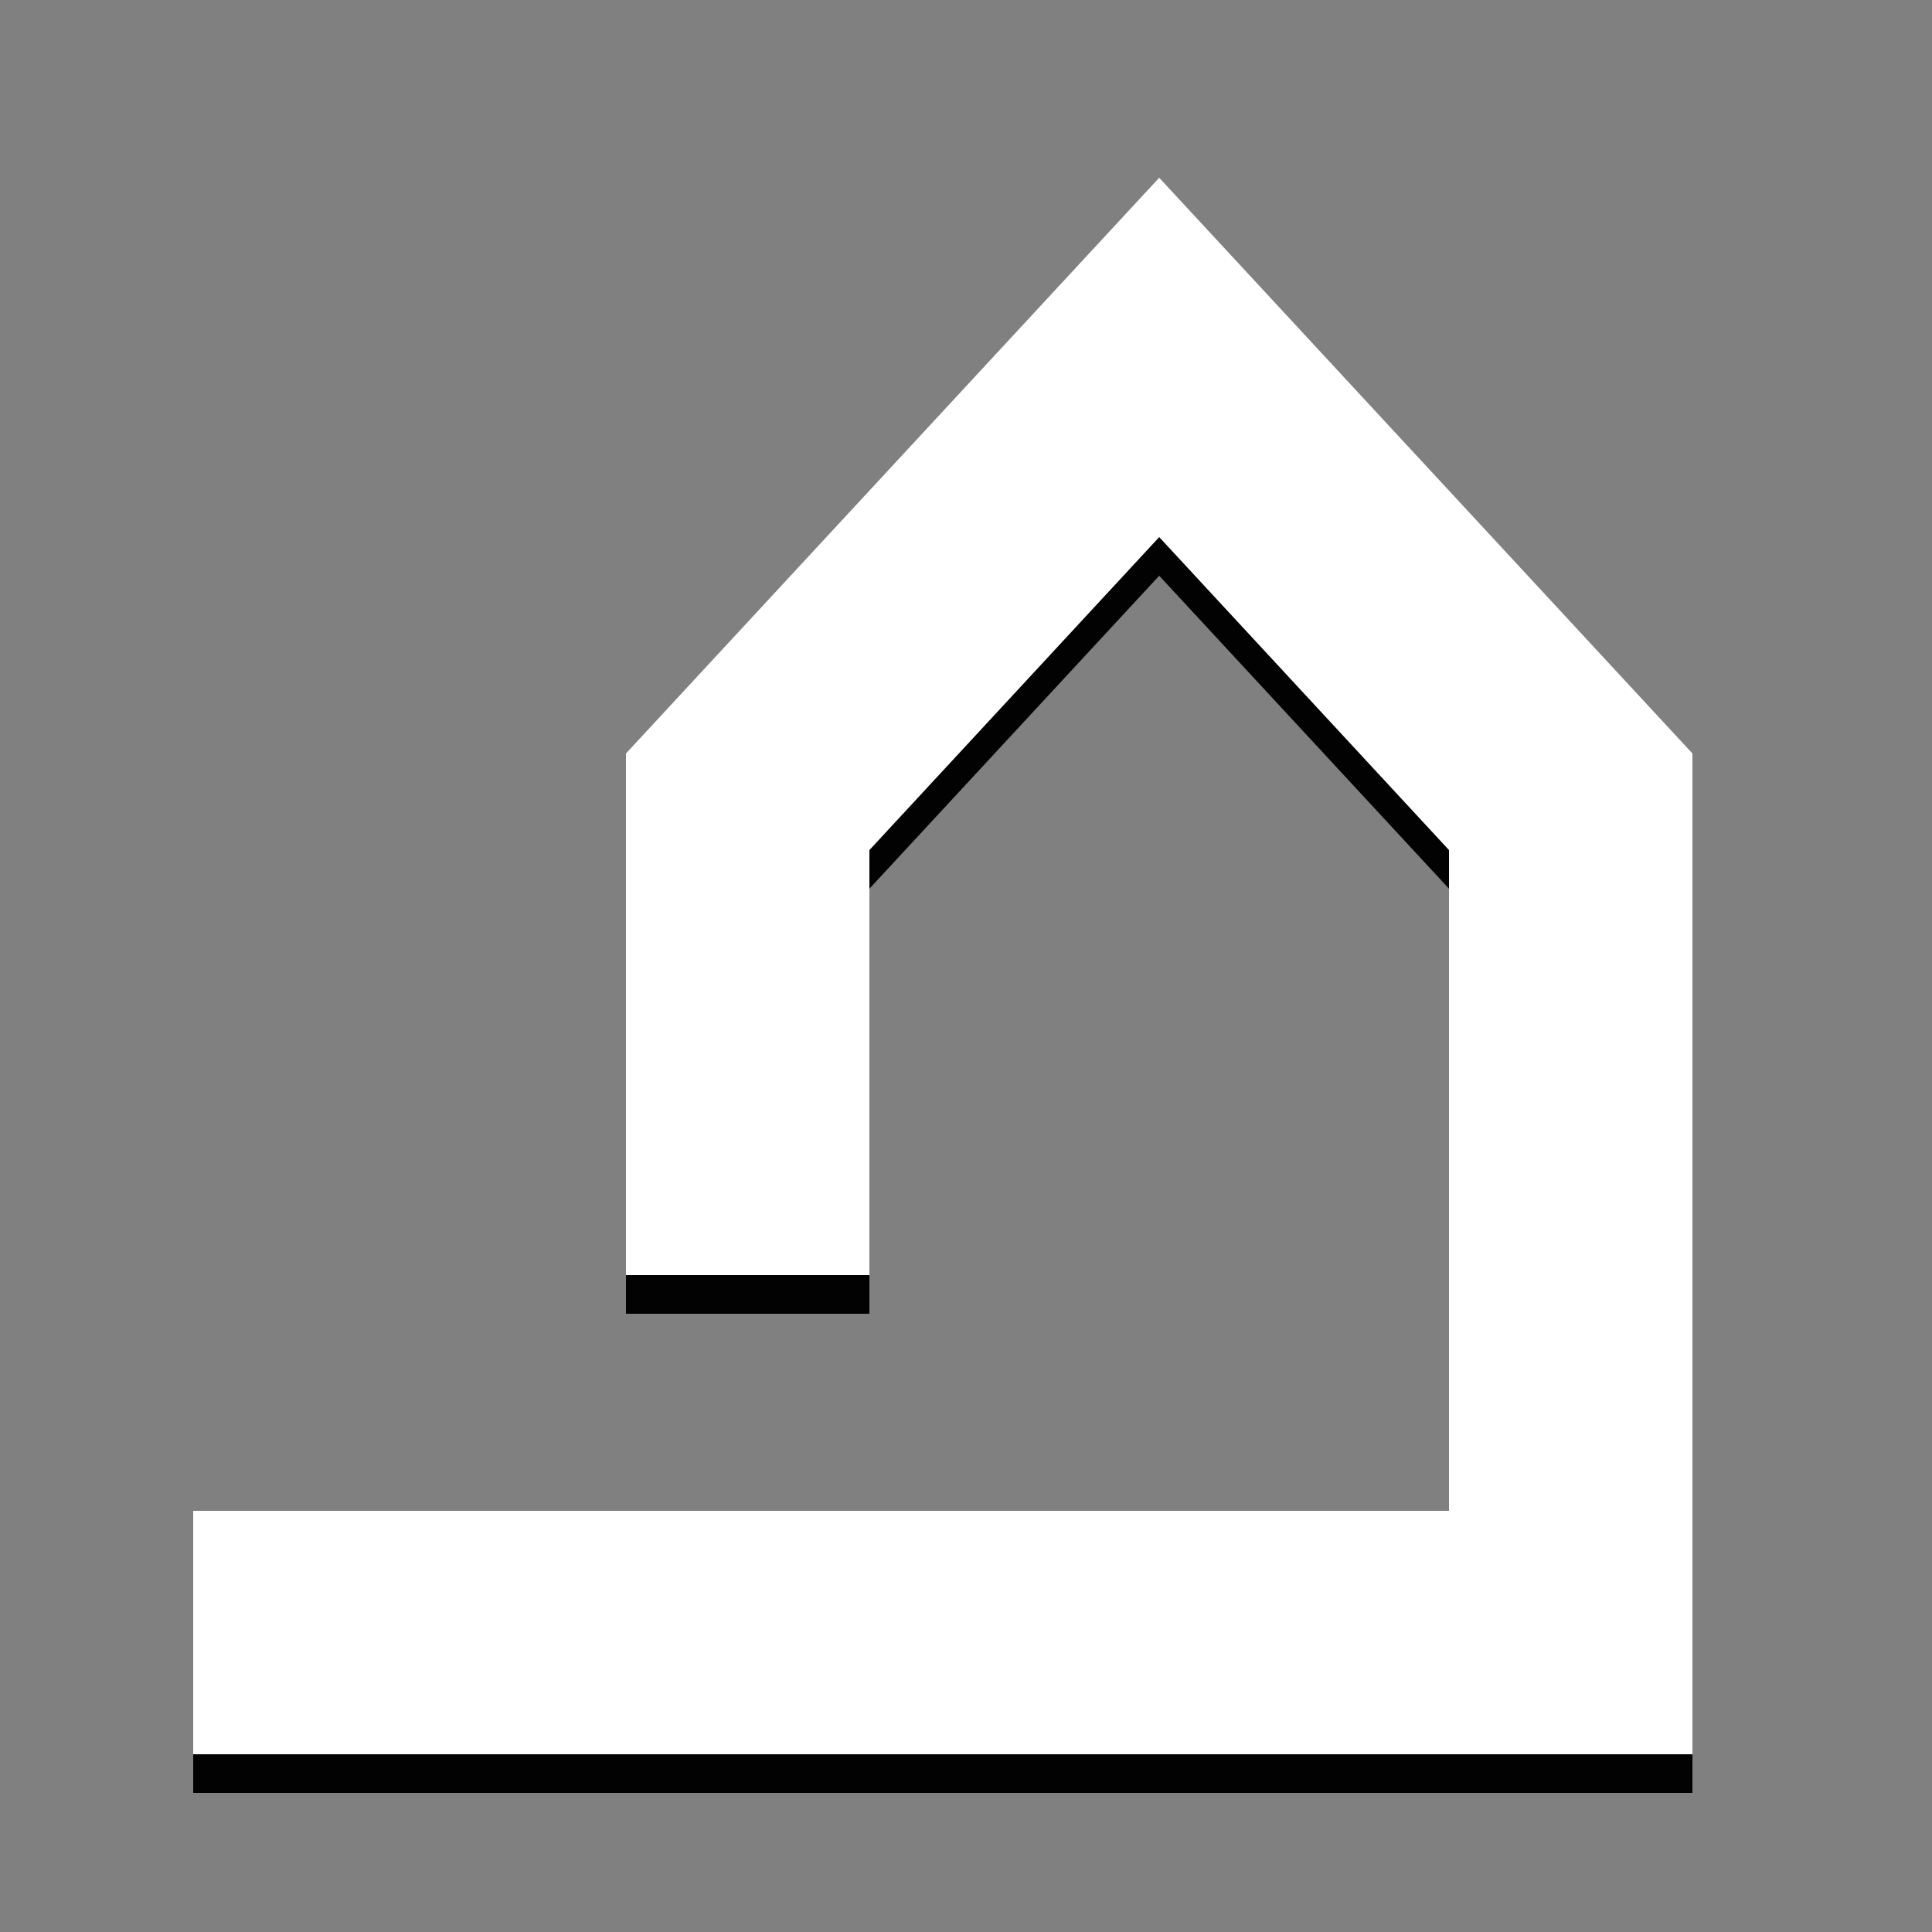
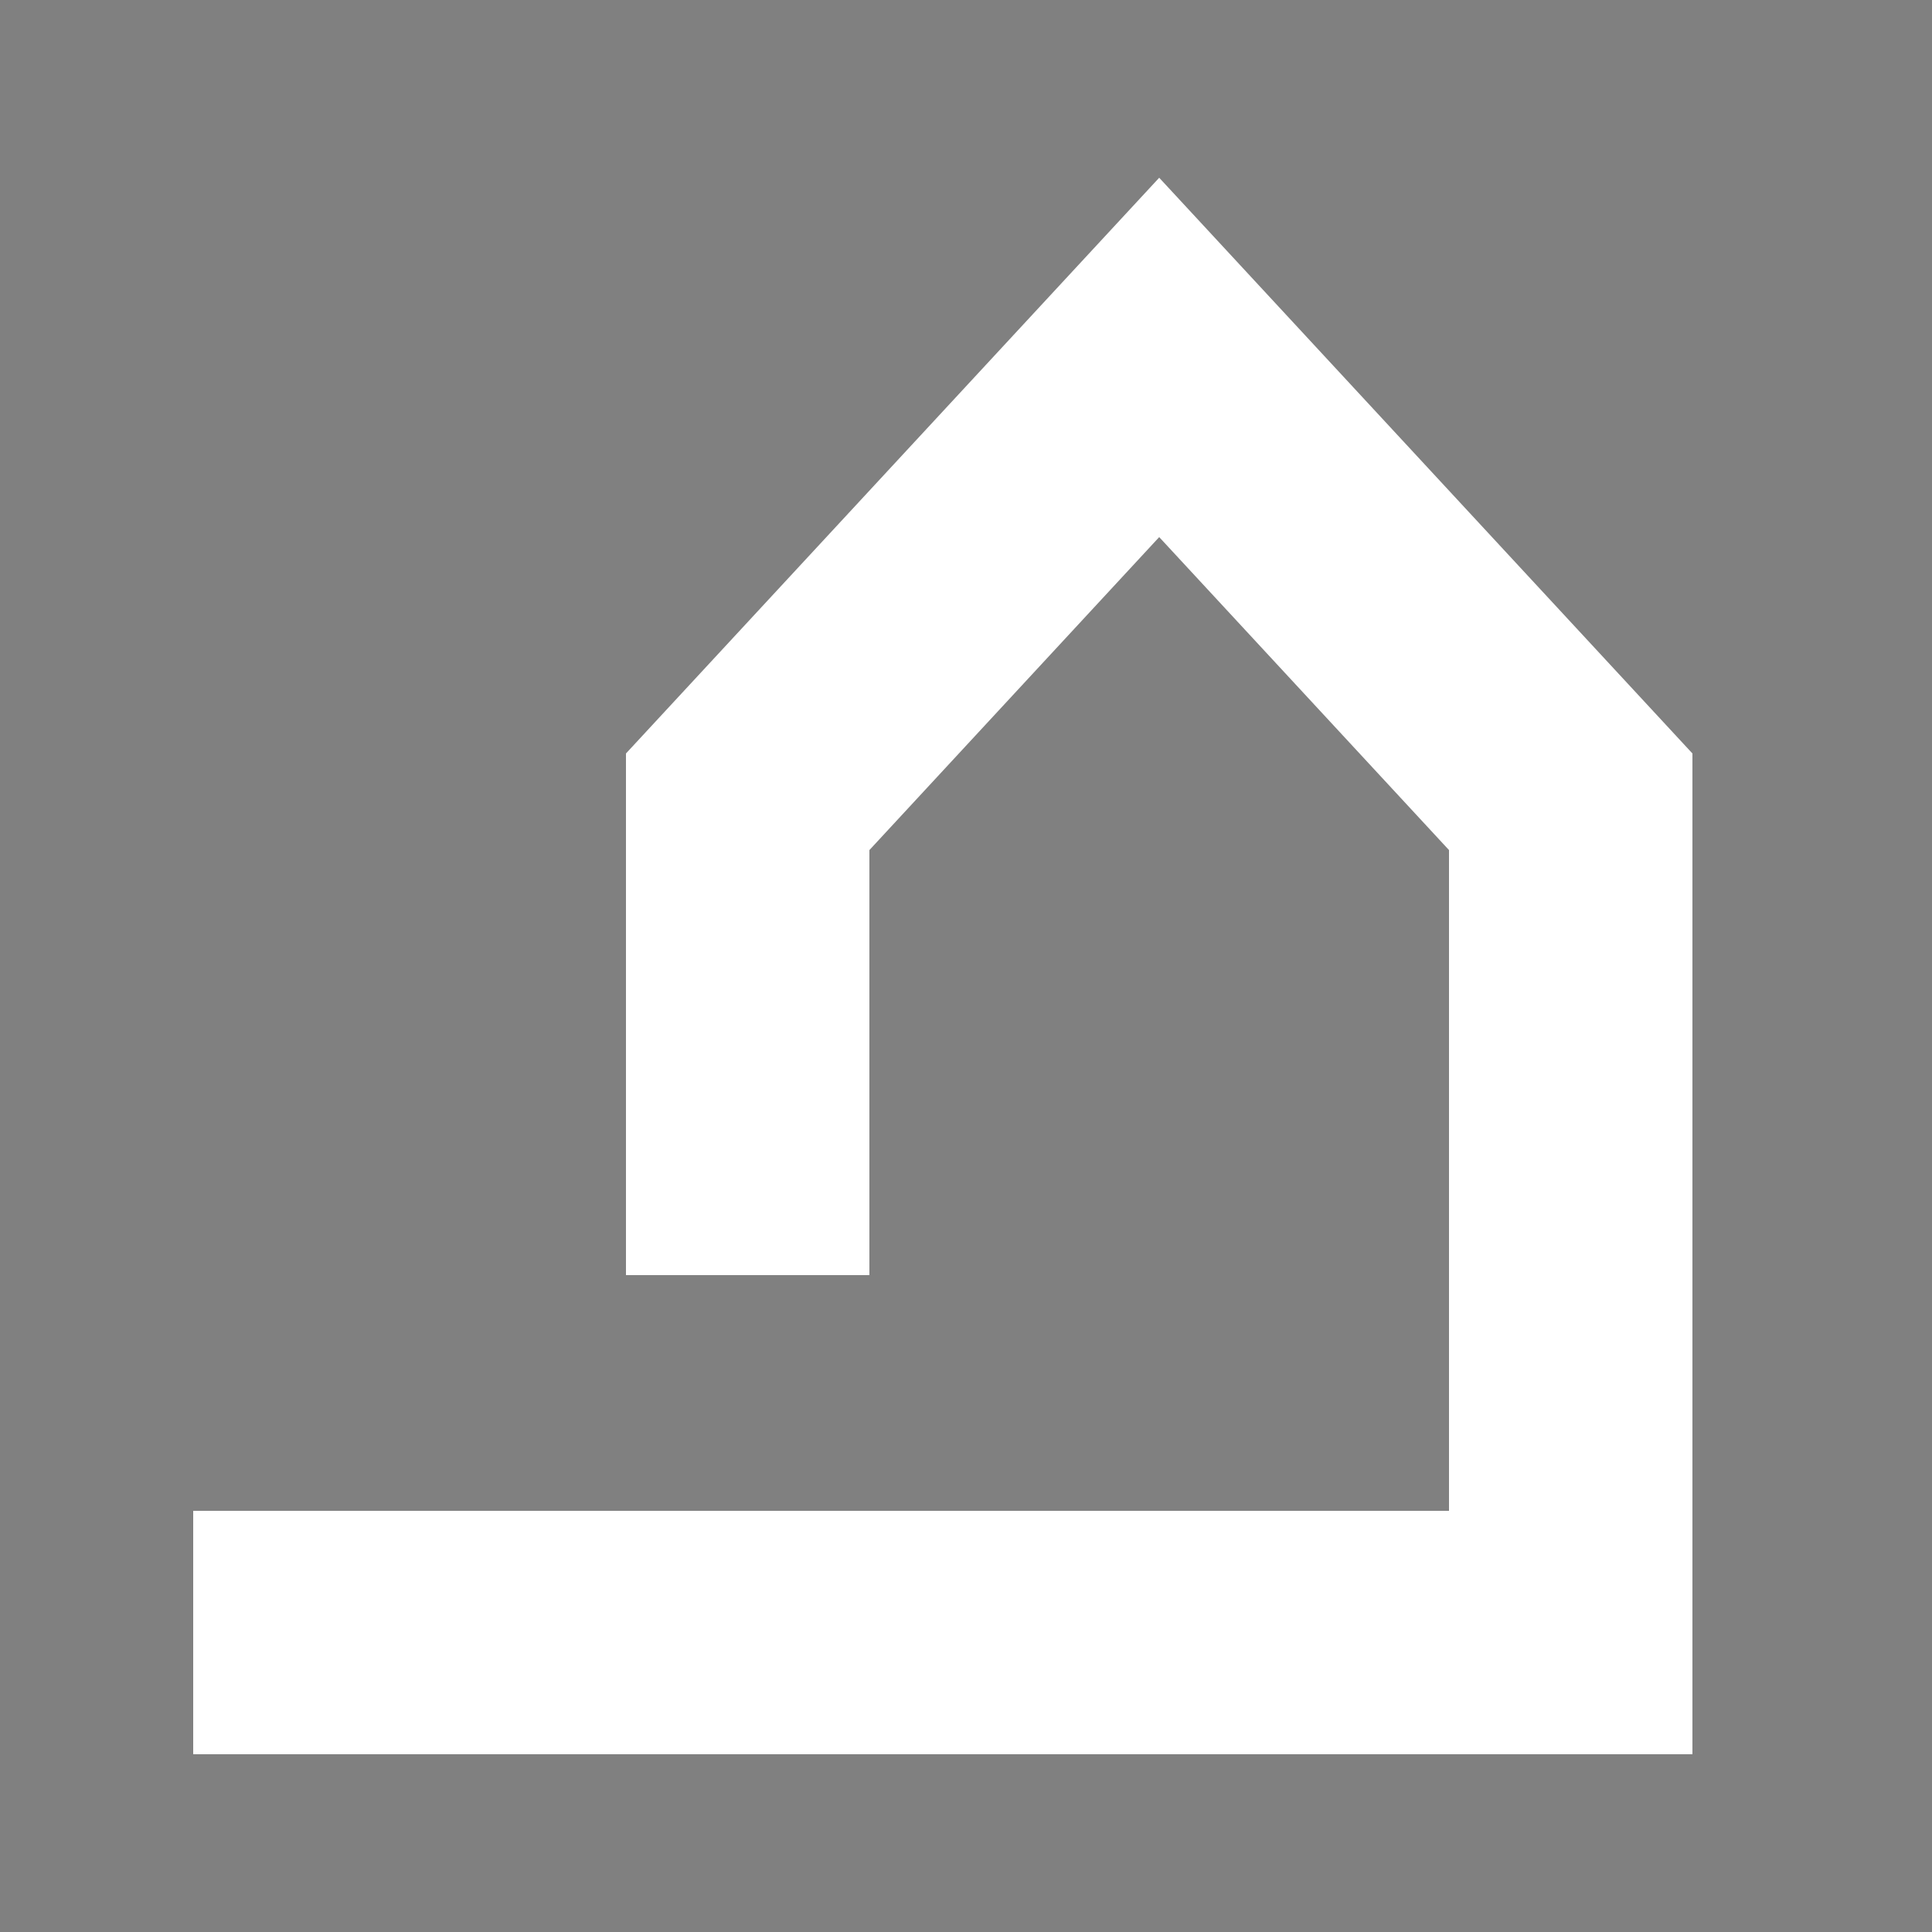
<svg xmlns="http://www.w3.org/2000/svg" version="1.1" id="Ebene_1" x="0px" y="0px" viewBox="0 0 50 50" enable-background="new 0 0 50 50" xml:space="preserve">
  <rect x="0" y="0" width="50" height="50" fill="#808080" stroke="none" />
  <g>
-     <polygon fill="#020203" points="43.8,46.4 5,46.4 5,40.1 37.5,40.1 37.5,23 30,14.9 22.5,23 22.5,34 16.2,34 16.2,20.5 30,5.6    43.8,20.5  " />
-   </g>
+     </g>
  <g>
    <polygon fill="#FFFFFF" points="43.8,45.4 5,45.4 5,39.1 37.5,39.1 37.5,22 30,13.9 22.5,22 22.5,33 16.2,33 16.2,19.5 30,4.6    43.8,19.5  " />
  </g>
</svg>